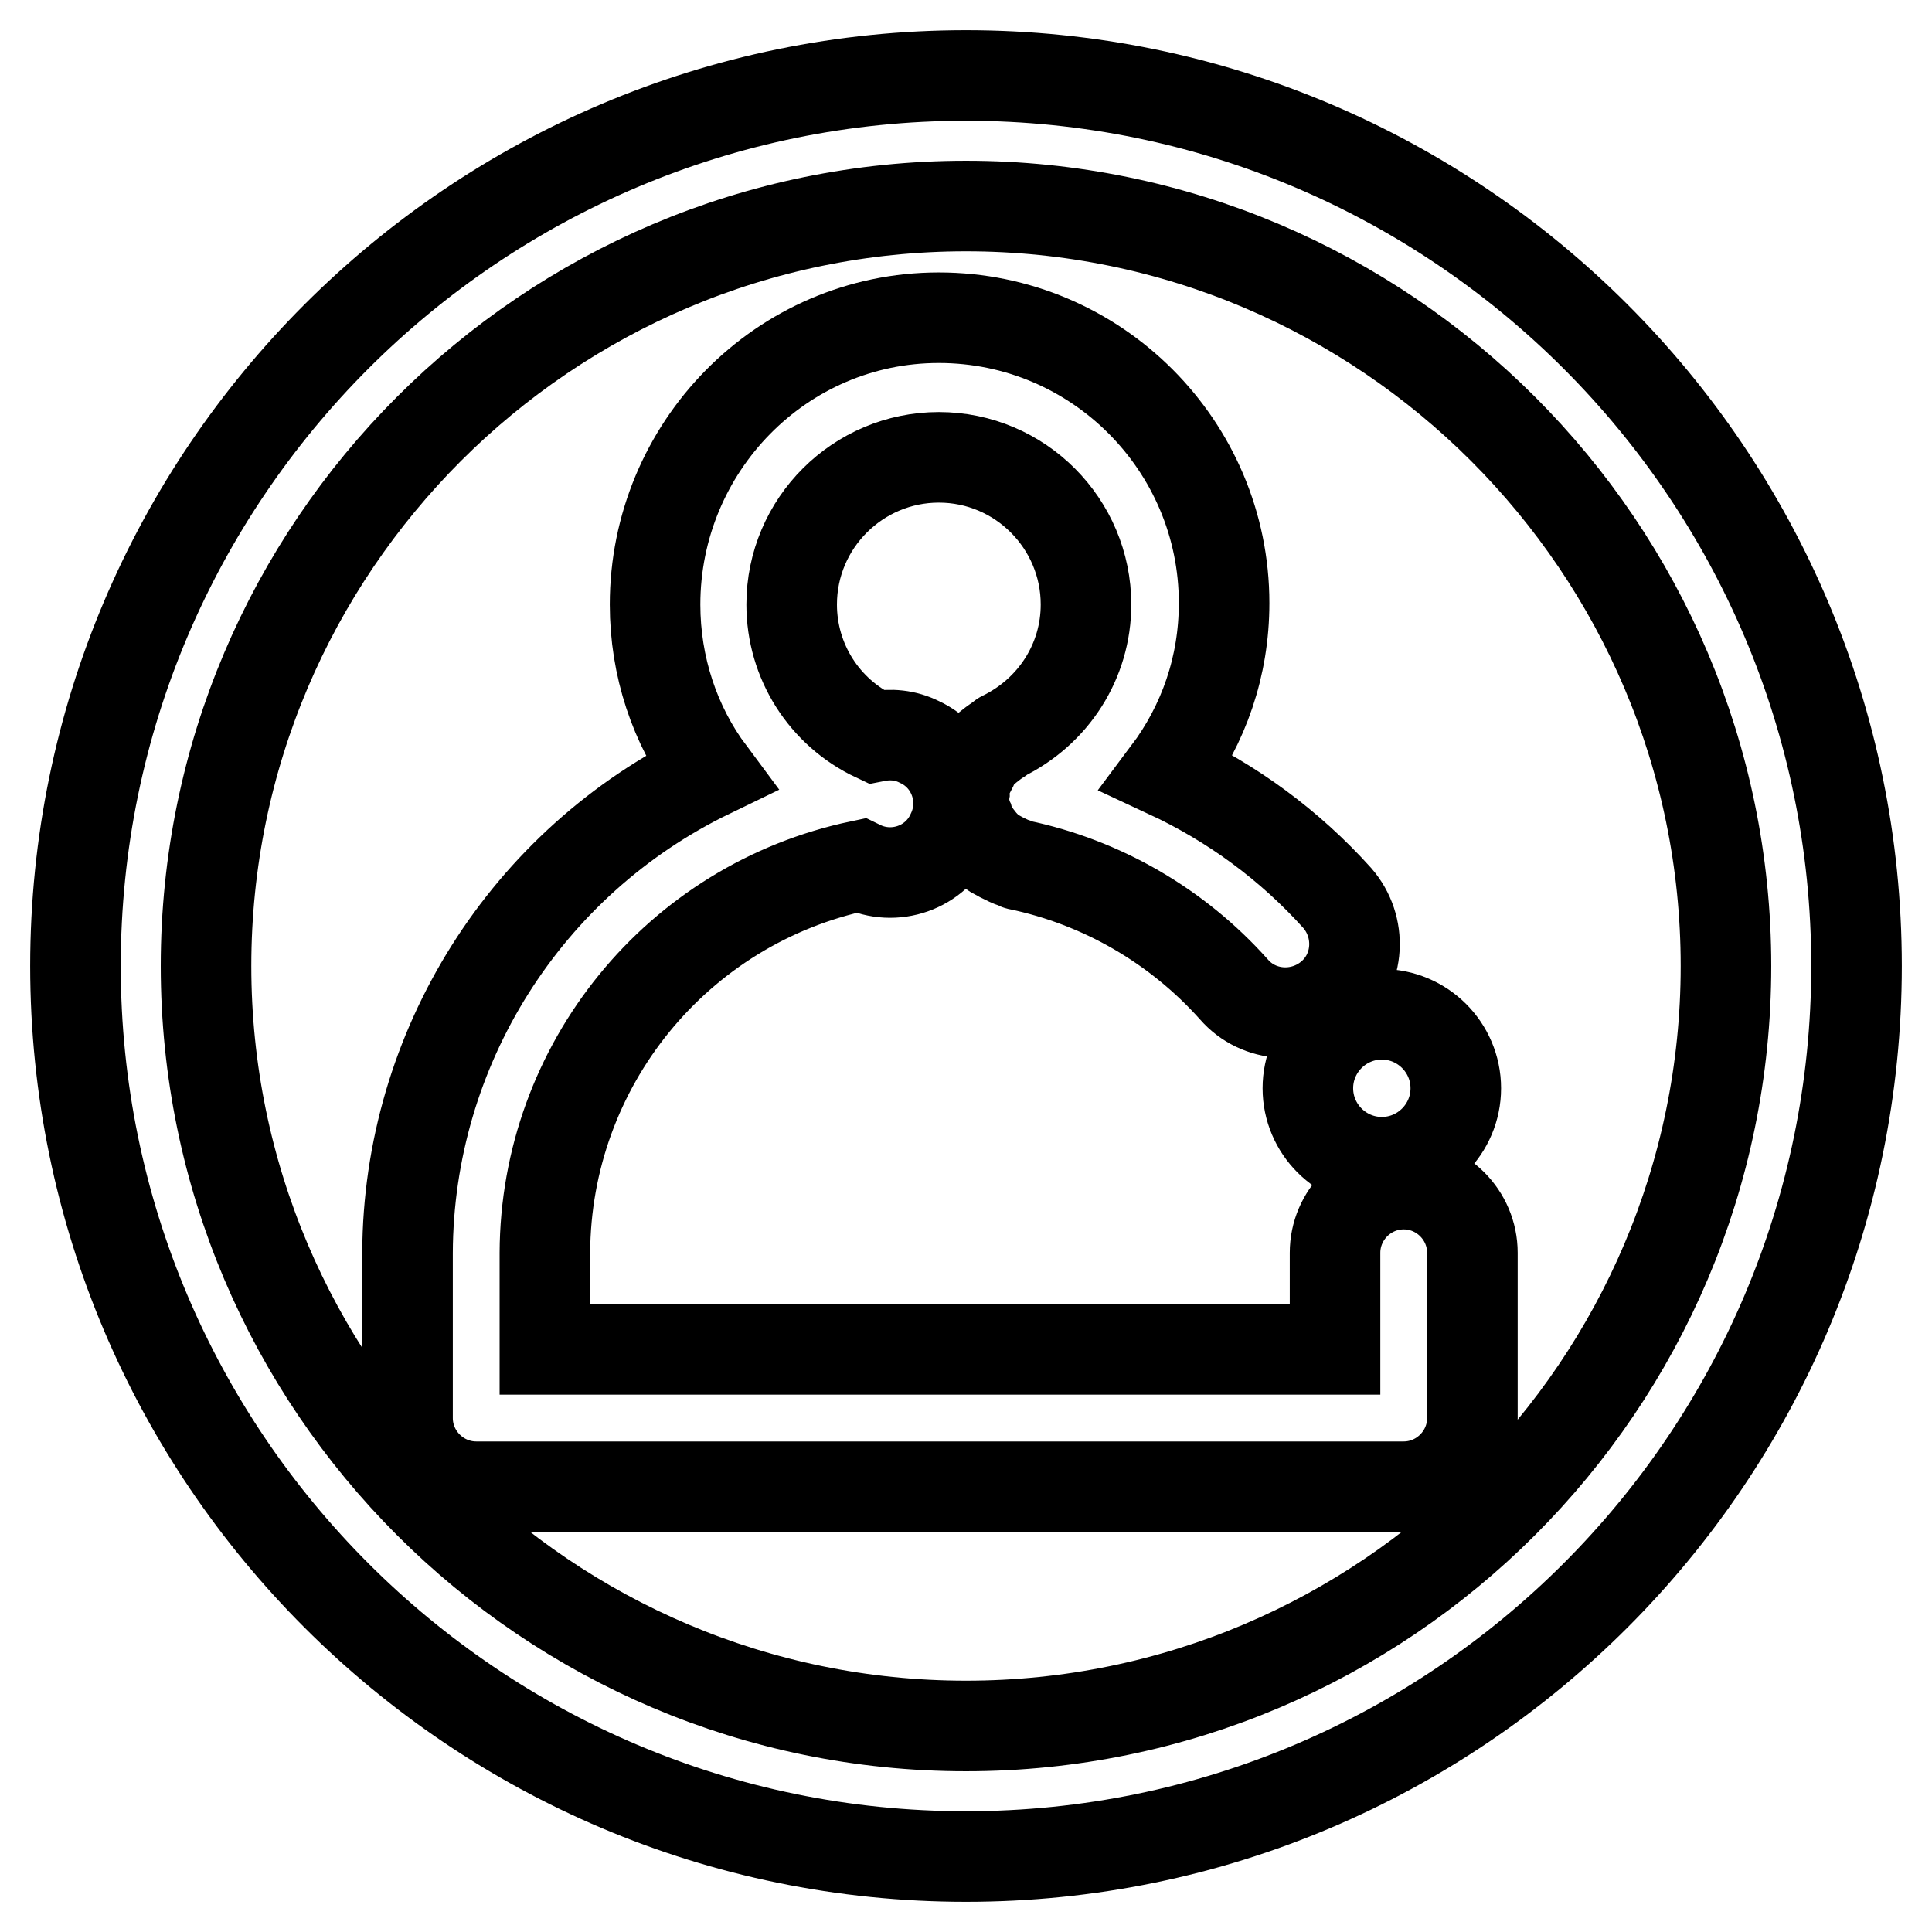
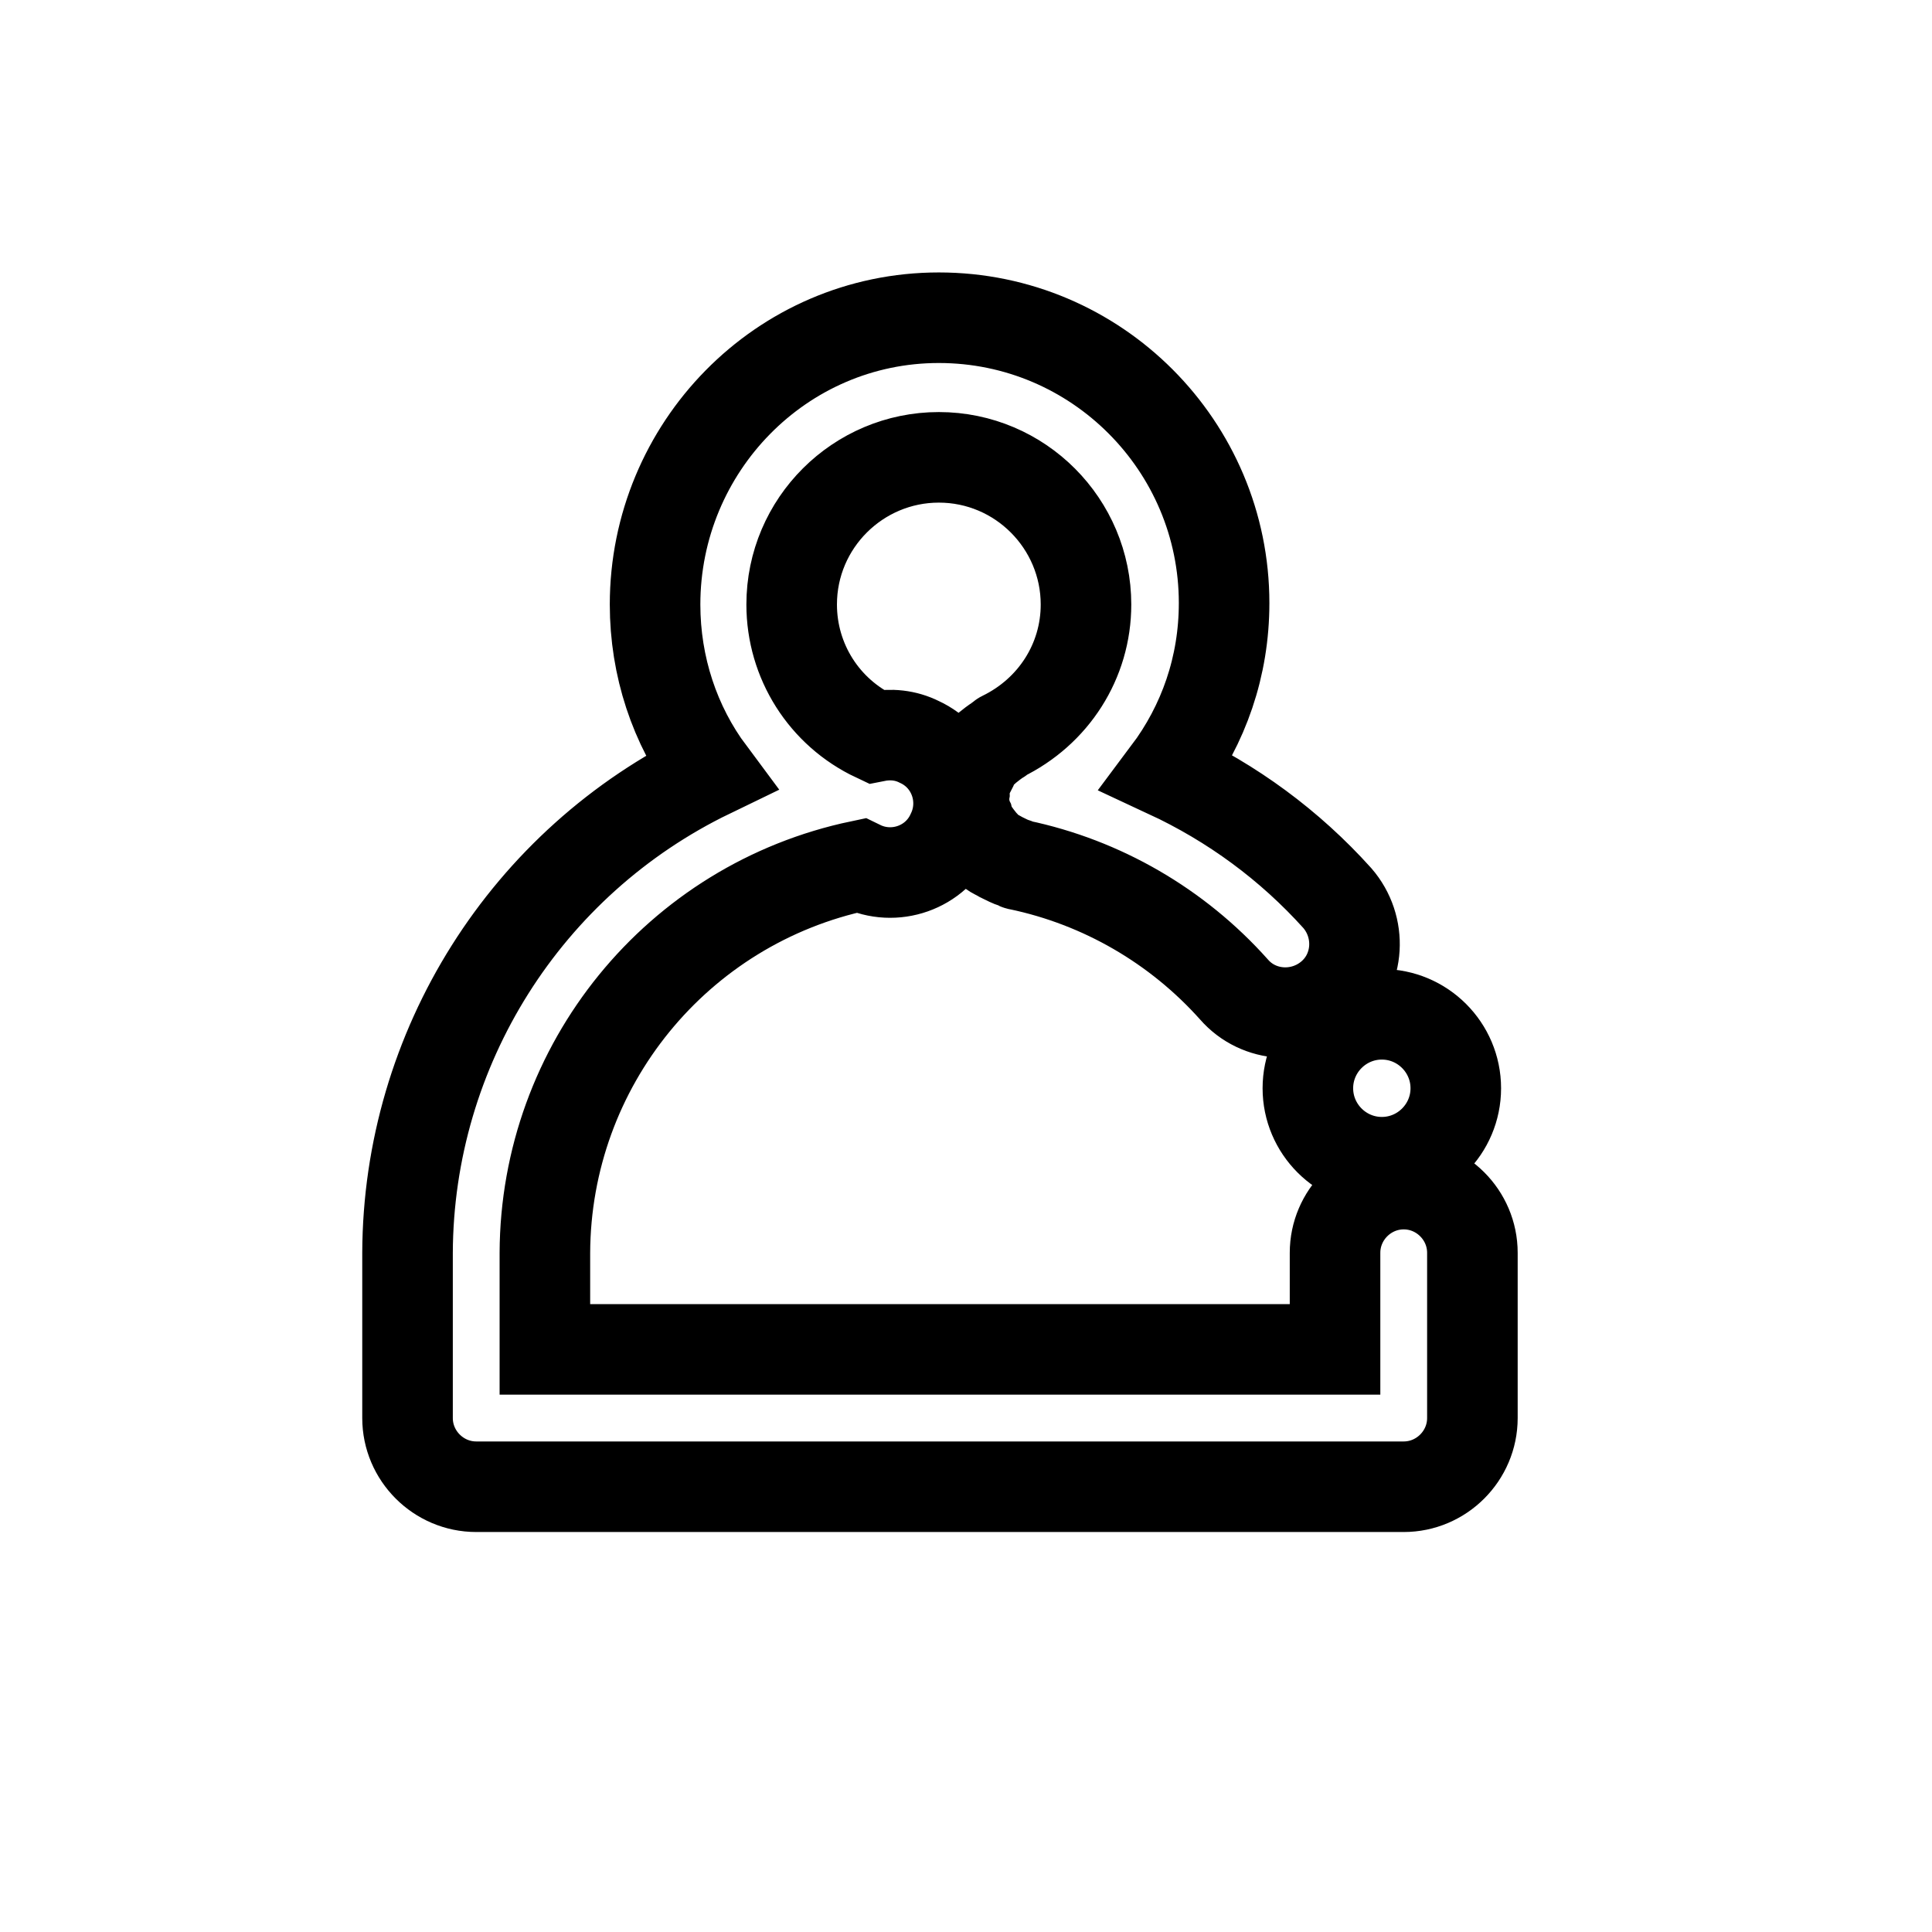
<svg xmlns="http://www.w3.org/2000/svg" version="1.1" x="0px" y="0px" viewBox="0 0 256 256" enable-background="new 0 0 256 256" xml:space="preserve">
  <g>
-     <path stroke-width="12" fill-opacity="0" stroke="#000000" d="M128,10C62.9,10,10,62.9,10,128c0,65.1,52.9,118,118,118s118-52.9,118-118C246,62.9,193.1,10,128,10z  M128,228.7c-55.5,0-100.7-45.2-100.7-100.7C27.3,72.5,72.5,27.3,128,27.3c55.5,0,100.7,45.2,100.7,100.7 C228.7,183.5,183.5,228.7,128,228.7z" />
    <path stroke-width="12" fill-opacity="0" stroke="#000000" d="M173.3,144.2c0,5.4,4.4,9.8,9.8,9.8c5.4,0,9.8-4.4,9.8-9.8c0-5.4-4.4-9.8-9.8-9.8 C177.7,134.4,173.3,138.8,173.3,144.2z" />
    <path stroke-width="12" fill-opacity="0" stroke="#000000" d="M186,156.9c-5,0-9.1,4.1-9.1,9.1l0,0v12.8H72.2V166c0.1-24.8,17.5-46.2,41.8-51.3c4.5,2.2,10,0.3,12.1-4.3 c2.2-4.5,0.3-10-4.3-12.1c-1.8-0.9-3.8-1.1-5.8-0.7c-6.8-3.2-11.1-10-11.1-17.5c0-10.8,8.8-19.5,19.5-19.5 c10.8,0,19.5,8.8,19.5,19.5c0,7.5-4.3,14.2-11.1,17.5c-0.2,0.1-0.3,0.3-0.5,0.4c-0.5,0.3-1,0.7-1.5,1.1c-0.4,0.4-0.9,0.7-1.2,1.2 c-0.3,0.4-0.6,0.9-0.8,1.4c-0.3,0.6-0.6,1.1-0.8,1.7c0,0.2-0.2,0.3-0.2,0.5c-0.1,0.4,0,0.7,0,1.1c-0.1,0.6-0.1,1.2,0,1.8 c0.1,0.6,0.2,1.2,0.5,1.8c0.1,0.4,0.1,0.7,0.3,1c0.1,0.2,0.3,0.3,0.4,0.5c0.3,0.5,0.7,1,1.1,1.5c0.4,0.4,0.8,0.9,1.2,1.2 c0.4,0.3,0.9,0.5,1.4,0.8c0.6,0.3,1.2,0.6,1.8,0.8c0.2,0,0.3,0.2,0.5,0.2c11,2.3,21,8.1,28.5,16.5c3.3,3.8,9.1,4.1,12.9,0.8 c3.8-3.3,4.1-9.1,0.8-12.9c-6.3-7-13.9-12.6-22.5-16.6c4.8-6.4,7.5-14.1,7.5-22.5c0-20.8-16.9-37.8-37.8-37.8S86.8,59.3,86.8,80.1 c0,8.2,2.6,16,7.3,22.3c-24.4,11.8-40,36.5-40.1,63.6v21.9c0,5,4.1,9.1,9.1,9.1H186c5,0,9.1-4.1,9.1-9.1l0,0V166 C195.1,161,191,156.9,186,156.9L186,156.9z" />
  </g>
</svg>